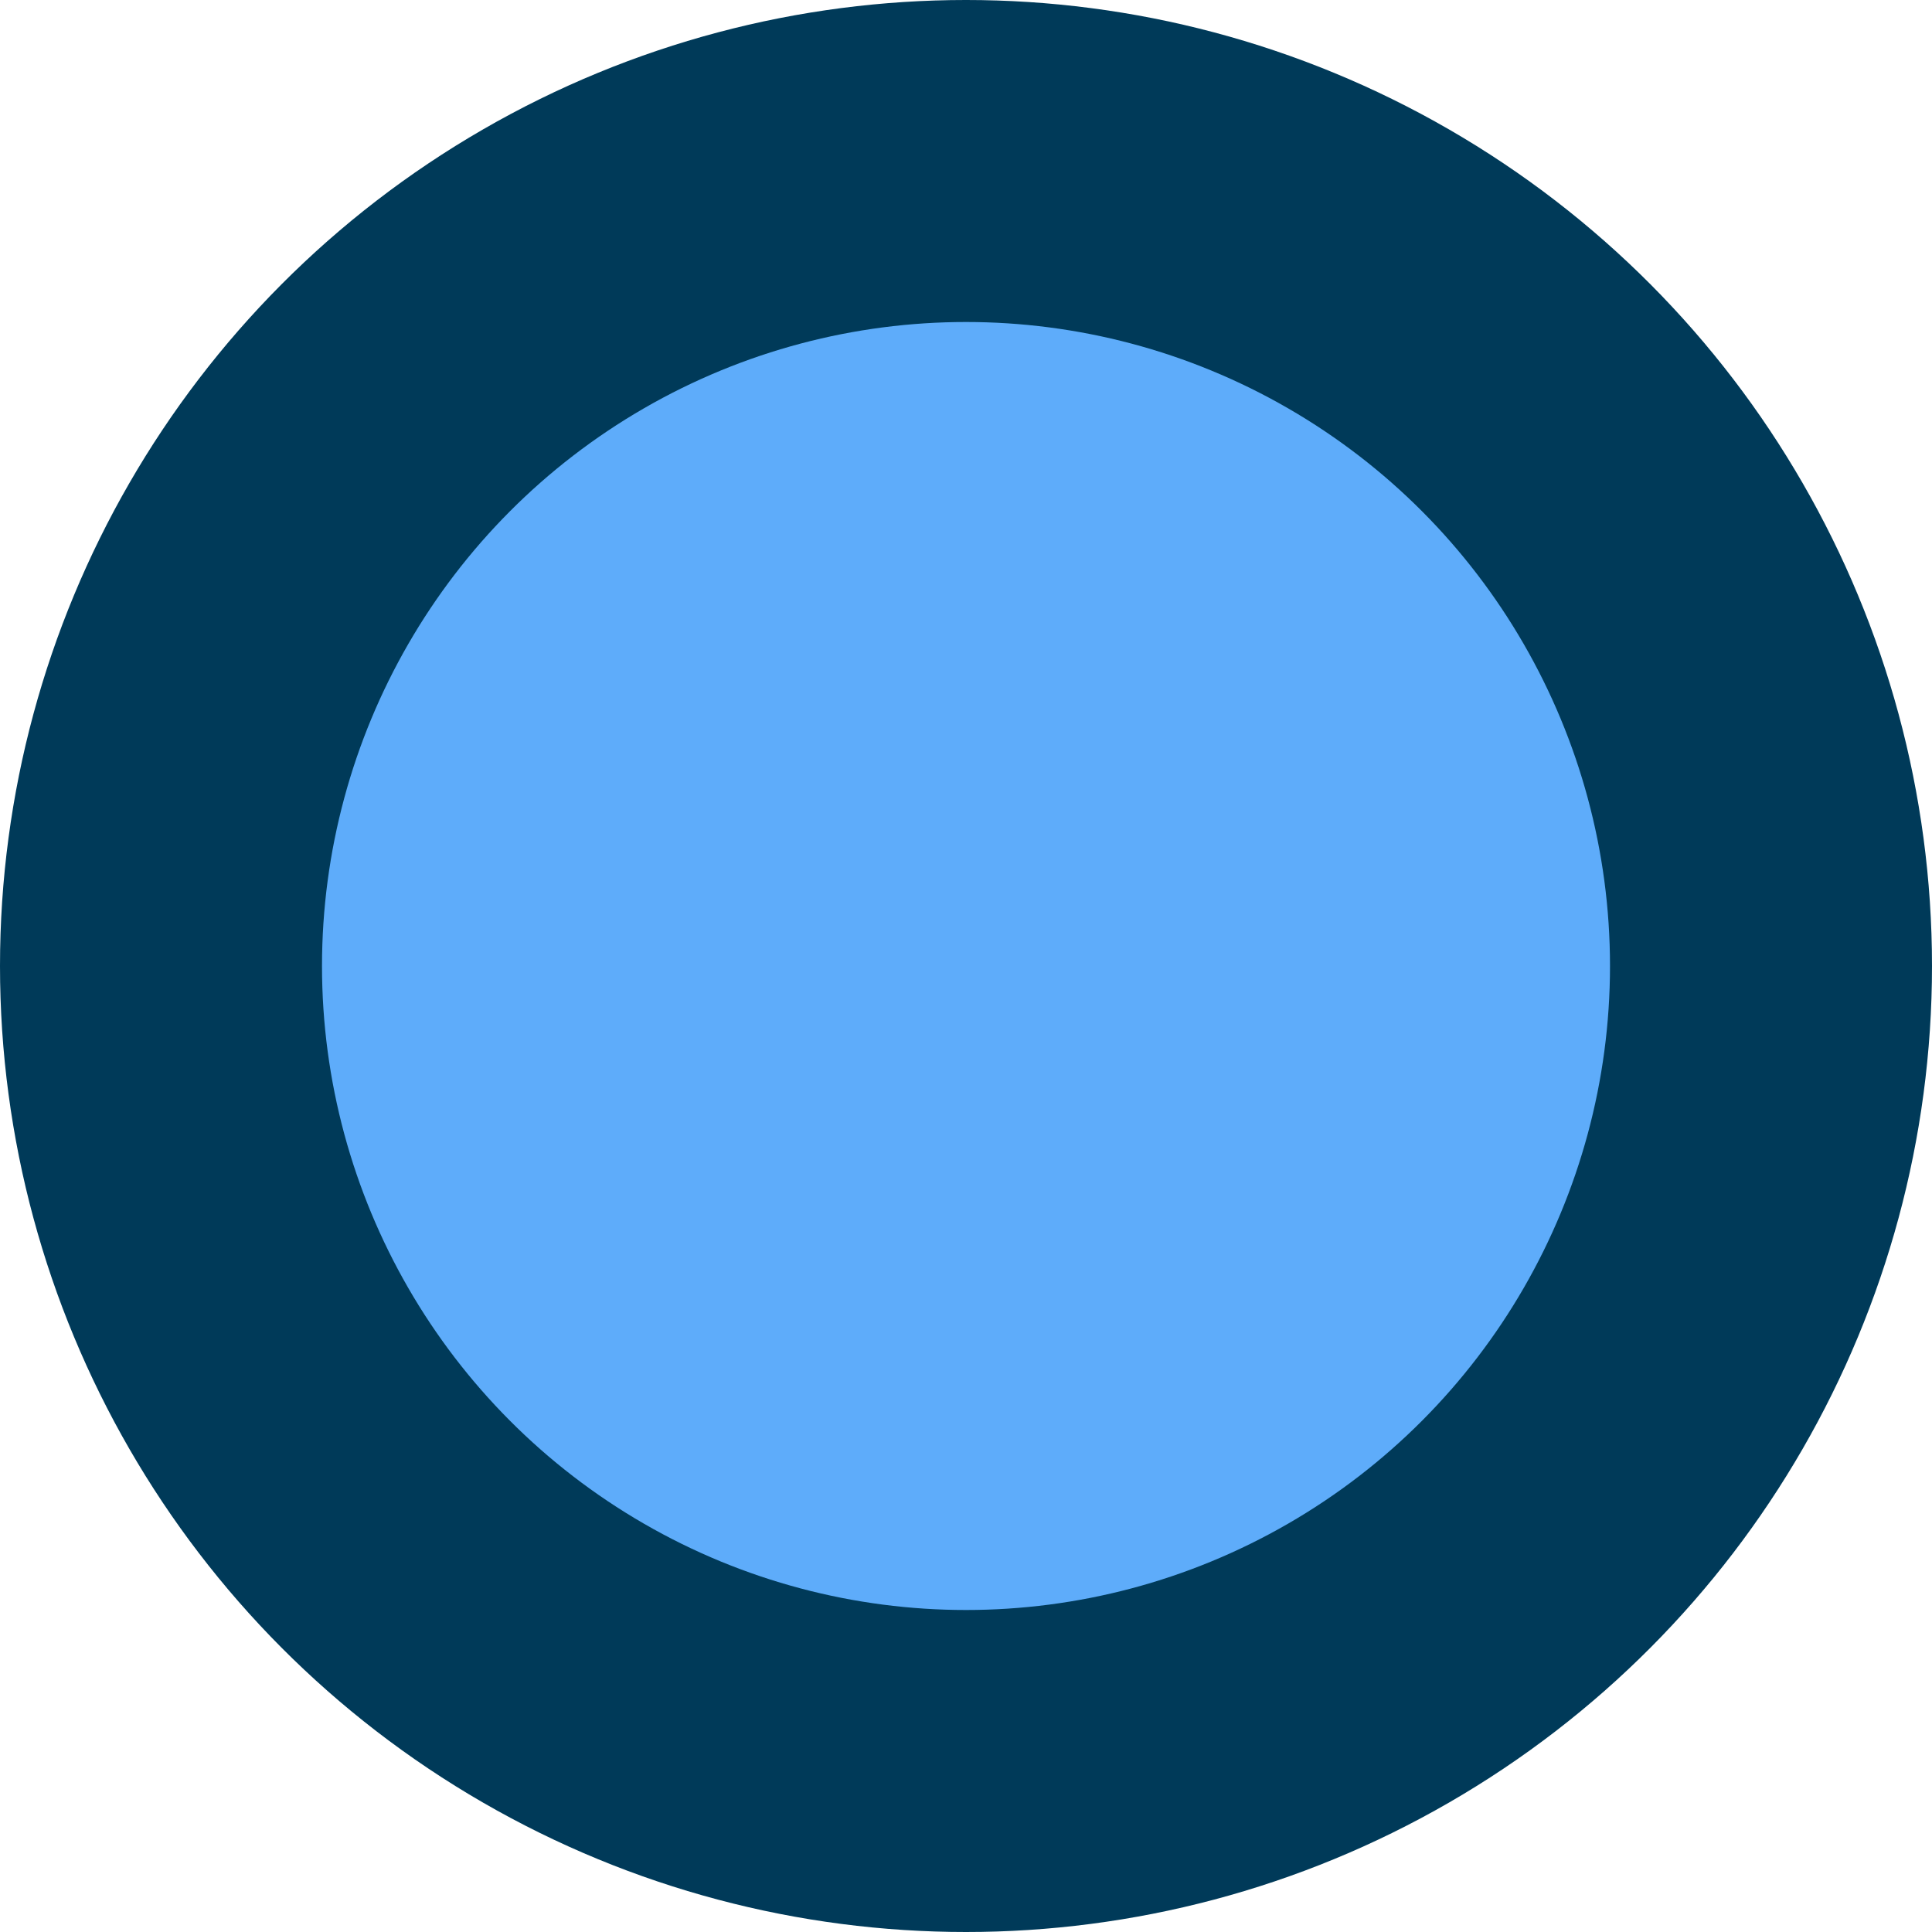
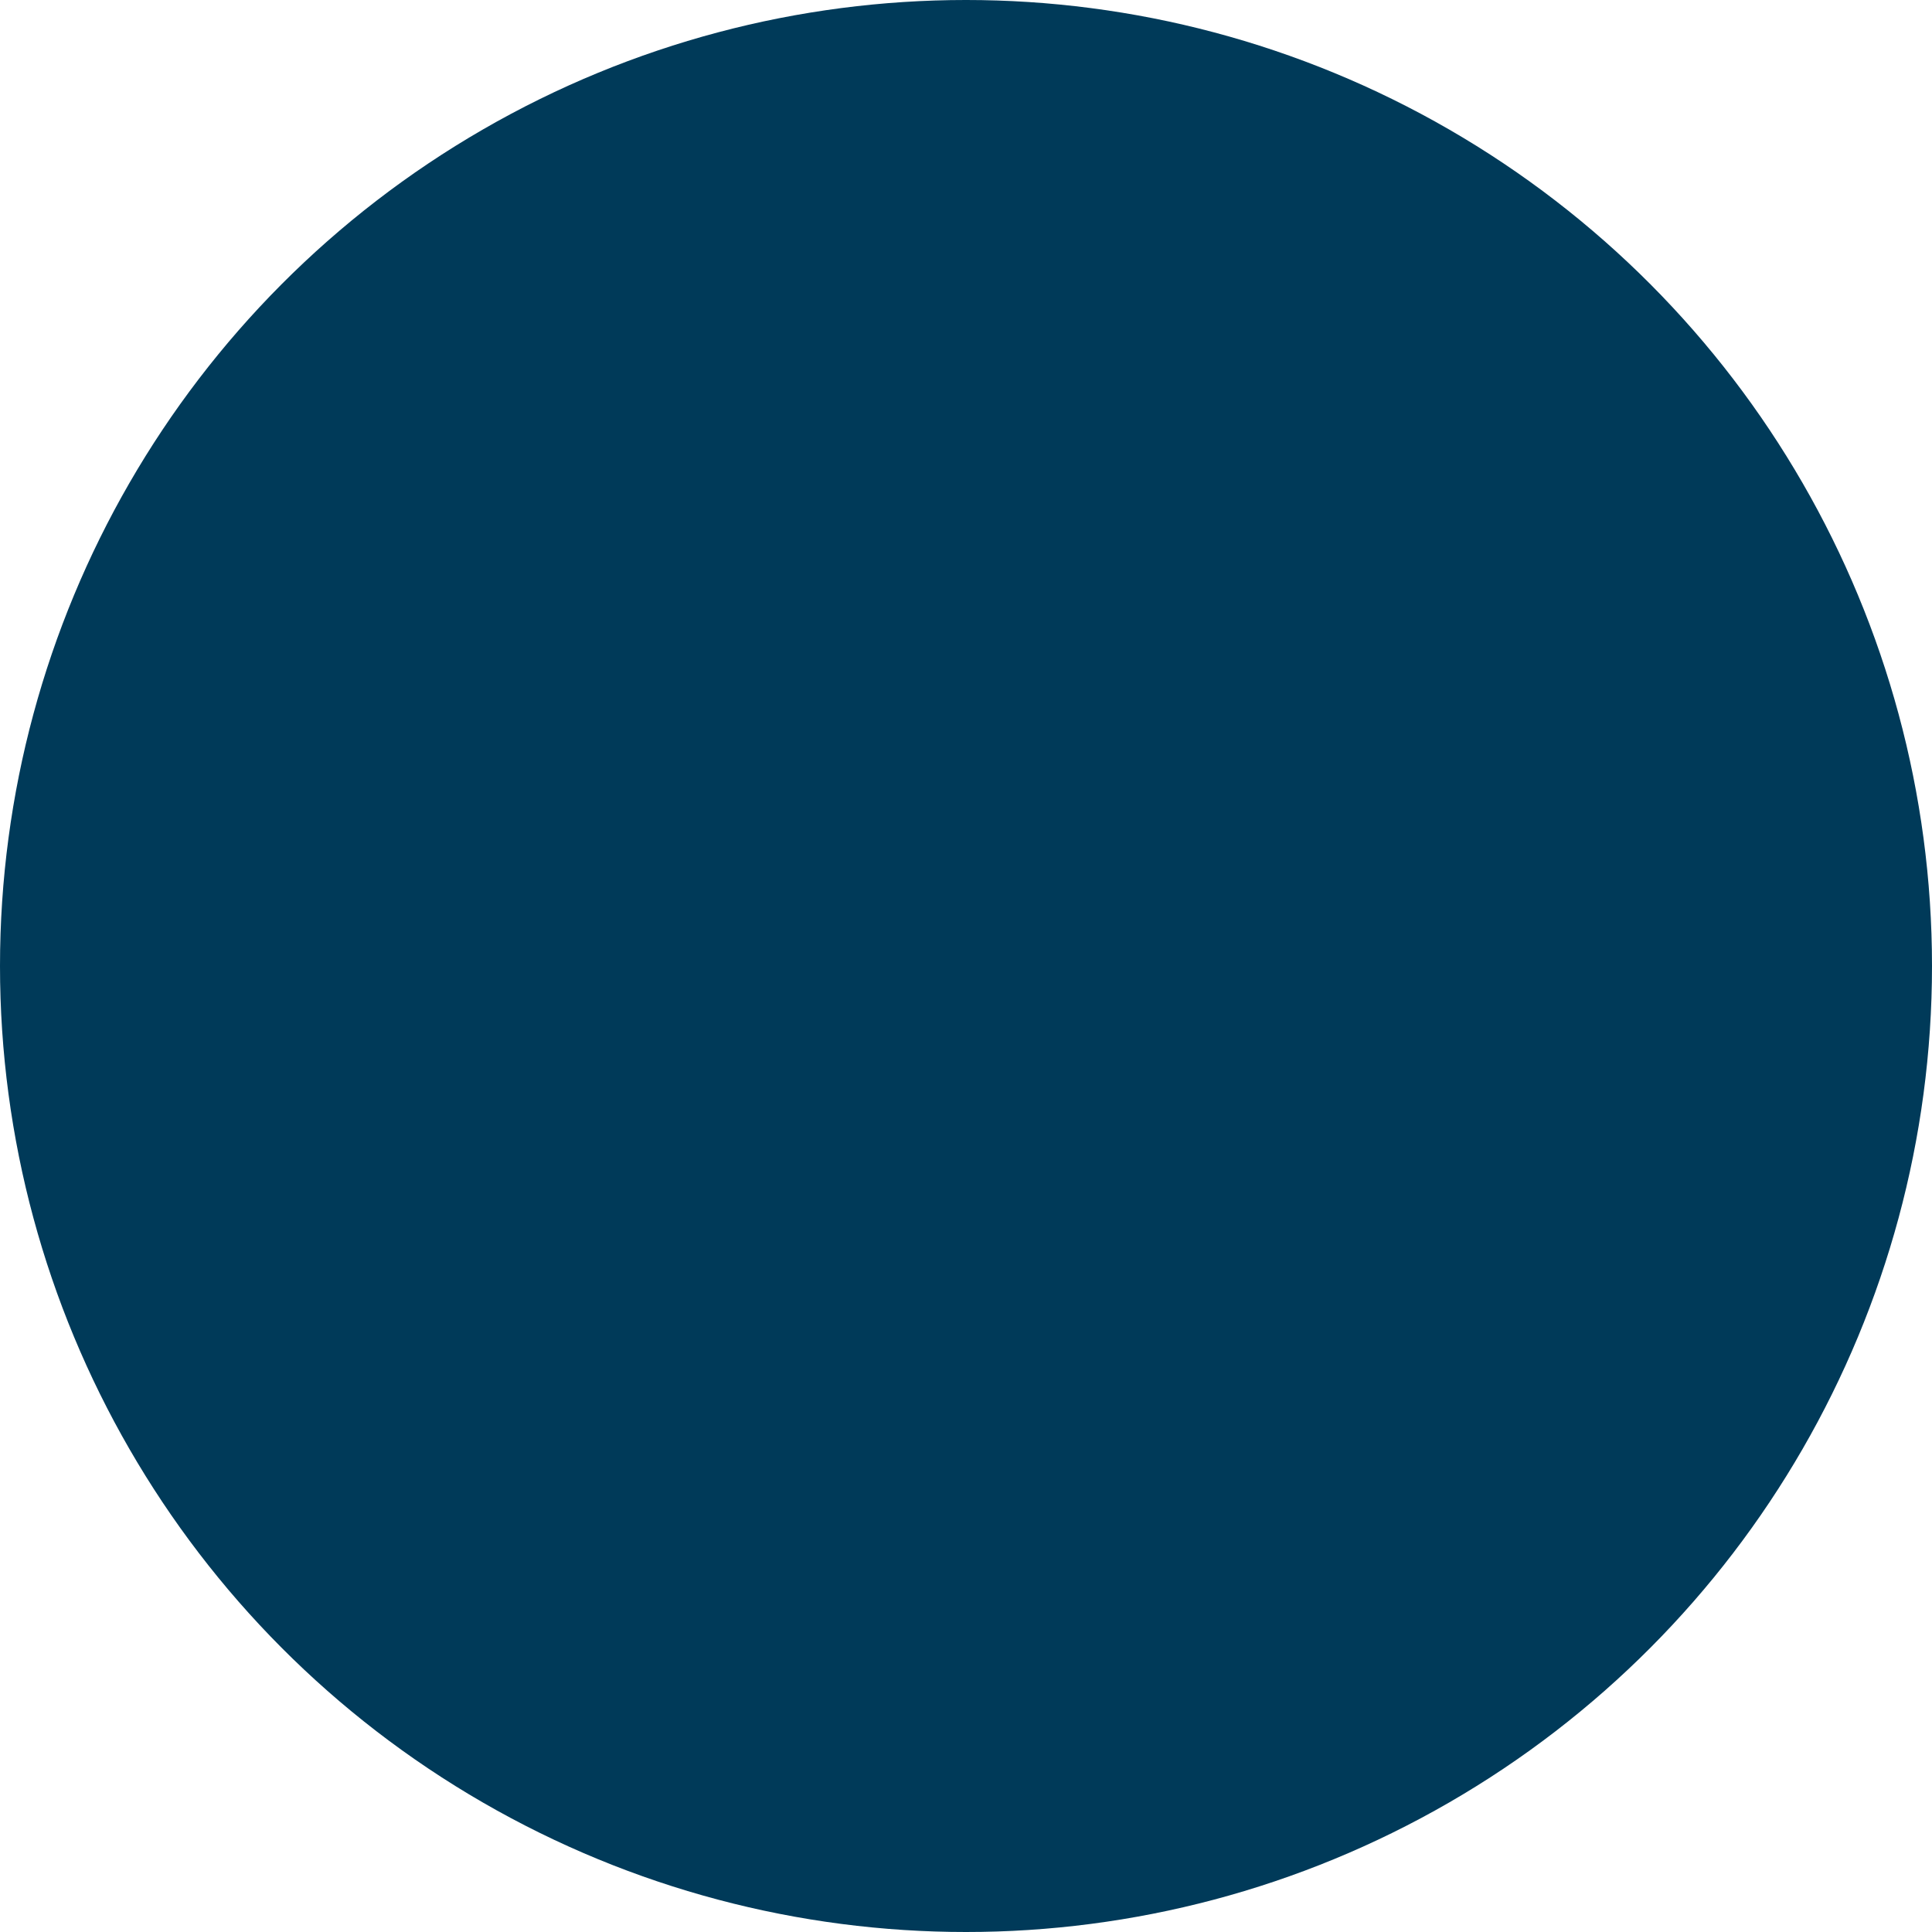
<svg xmlns="http://www.w3.org/2000/svg" width="30px" height="30px" viewBox="0 0 30 30" version="1.1">
  <title>Artboard</title>
  <g id="Artboard" stroke="none" stroke-width="1" fill="none" fill-rule="evenodd">
    <g id="Group-22">
      <circle id="Oval-Copy" fill="#003A59" cx="15" cy="15" r="15" />
-       <circle id="Oval-Copy-2" fill="#5EACFA" cx="15" cy="15" r="10" />
    </g>
  </g>
</svg>